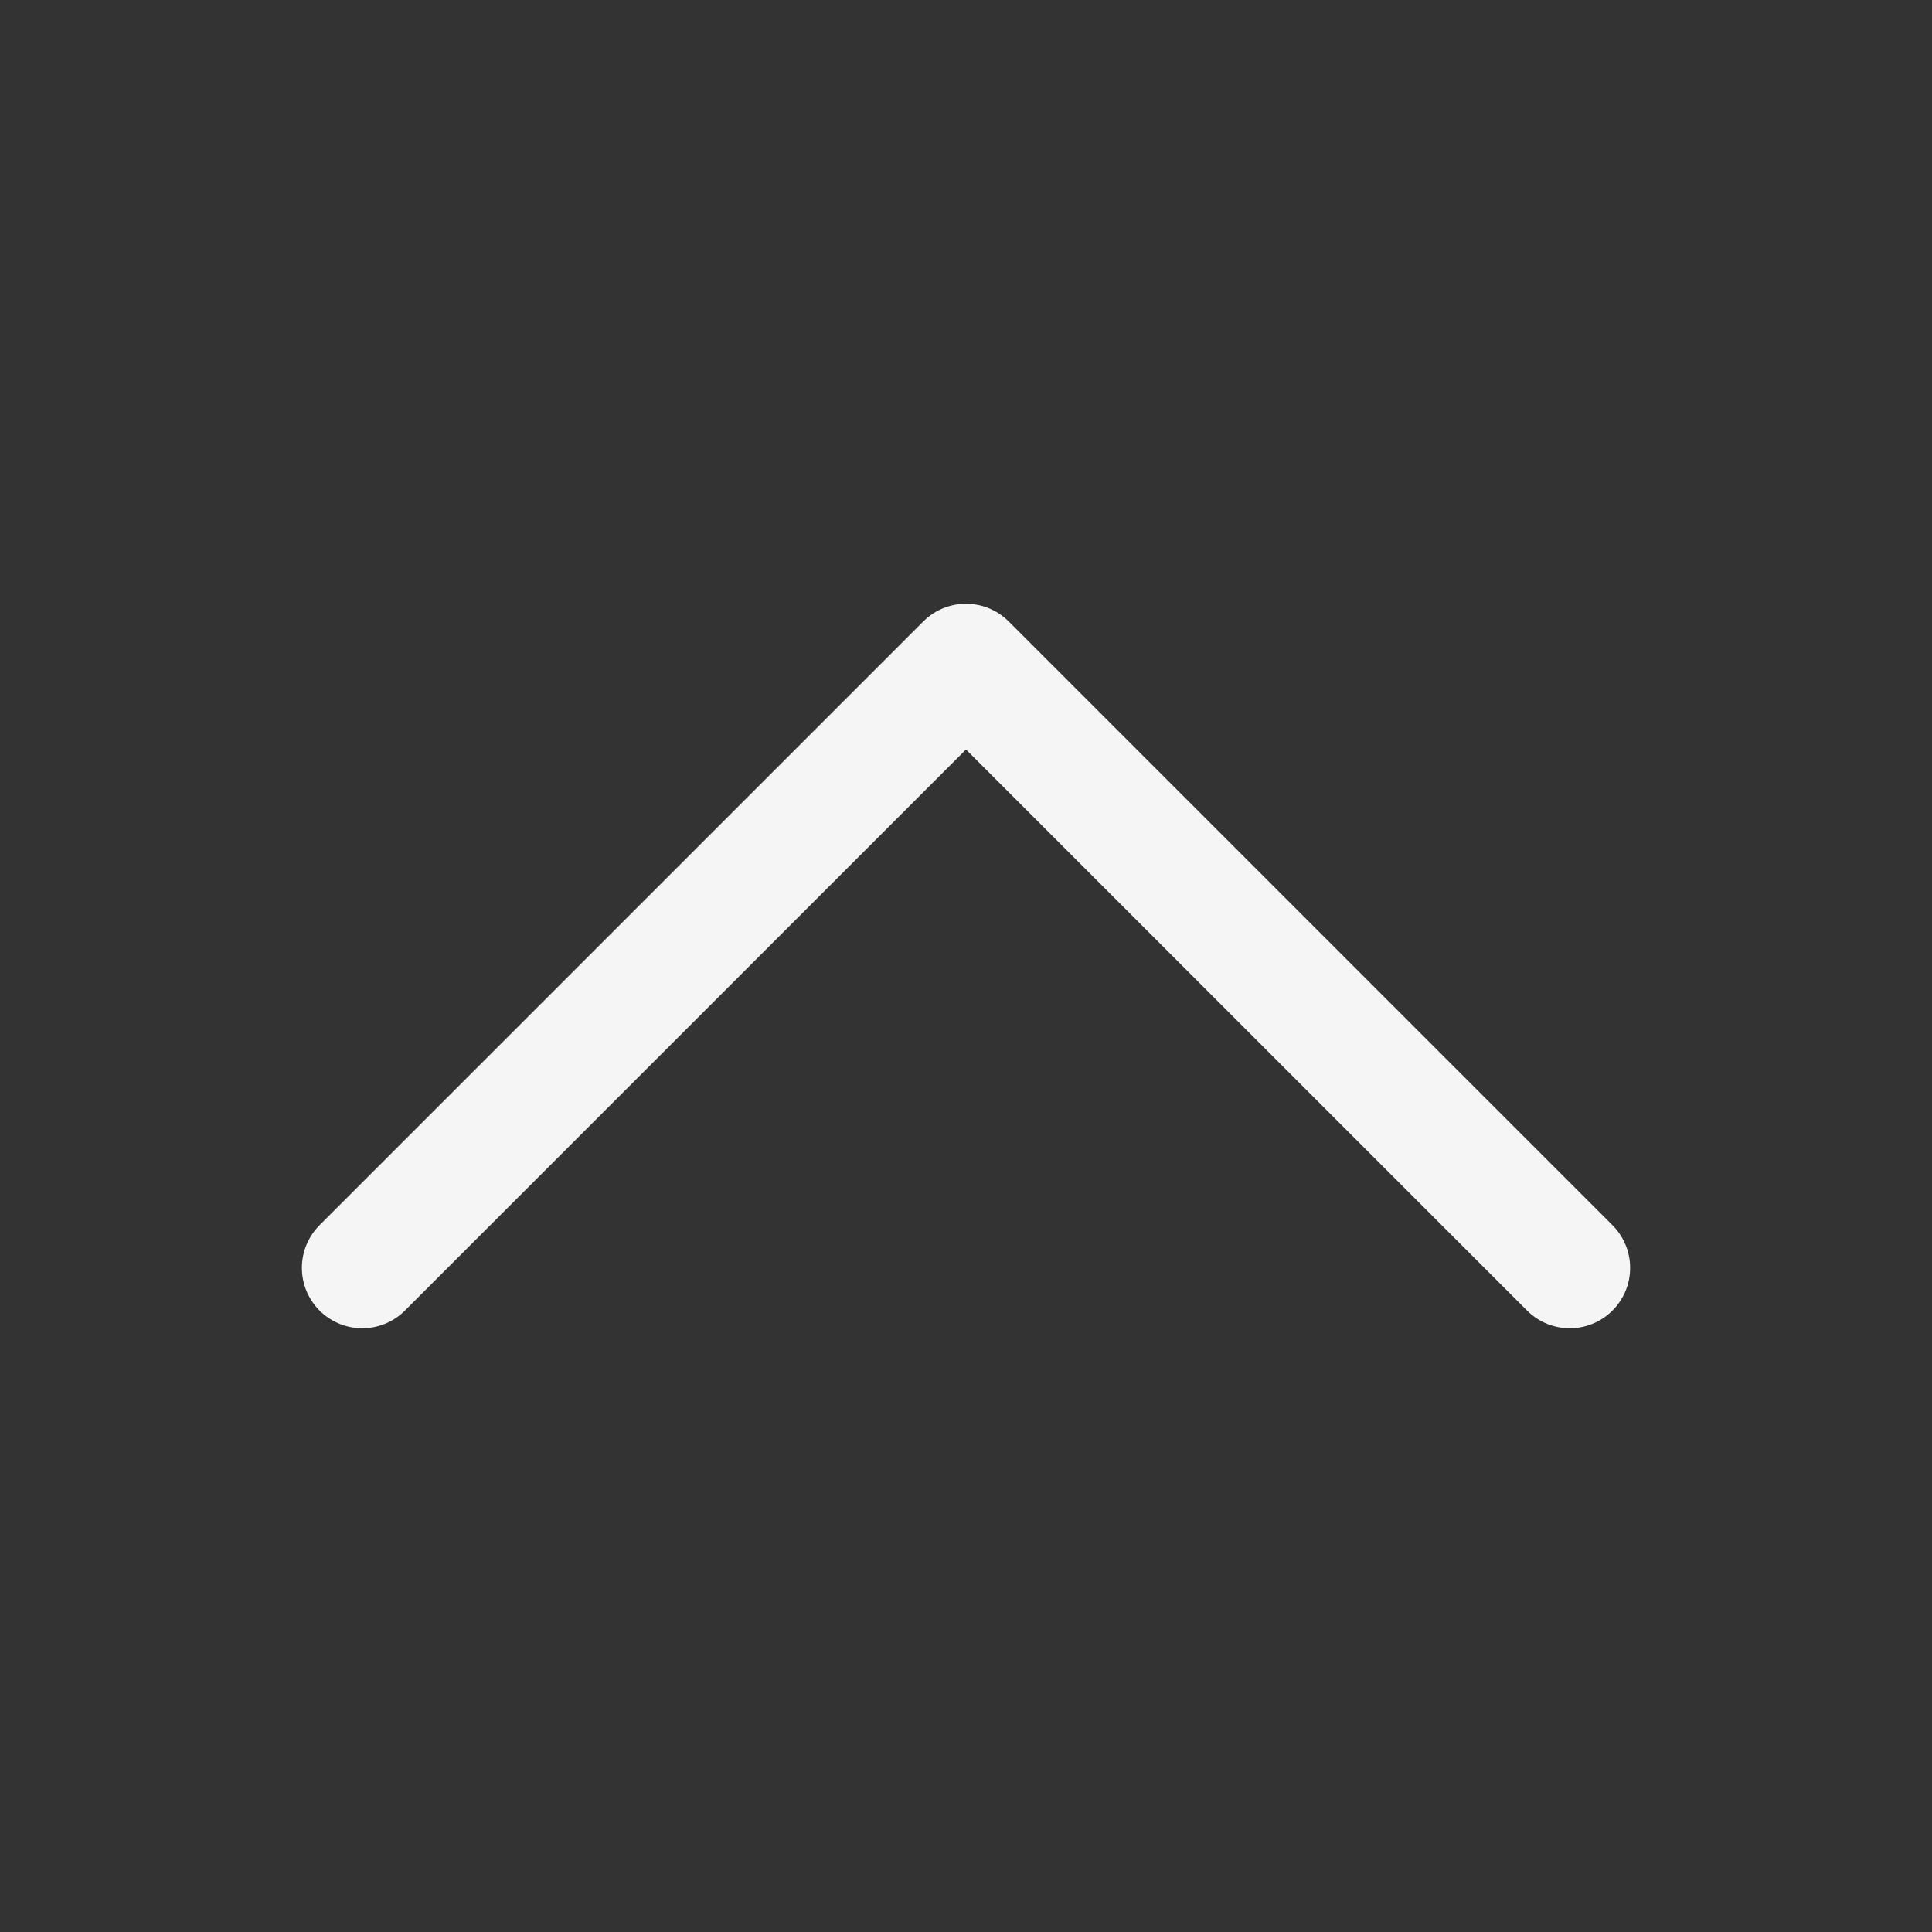
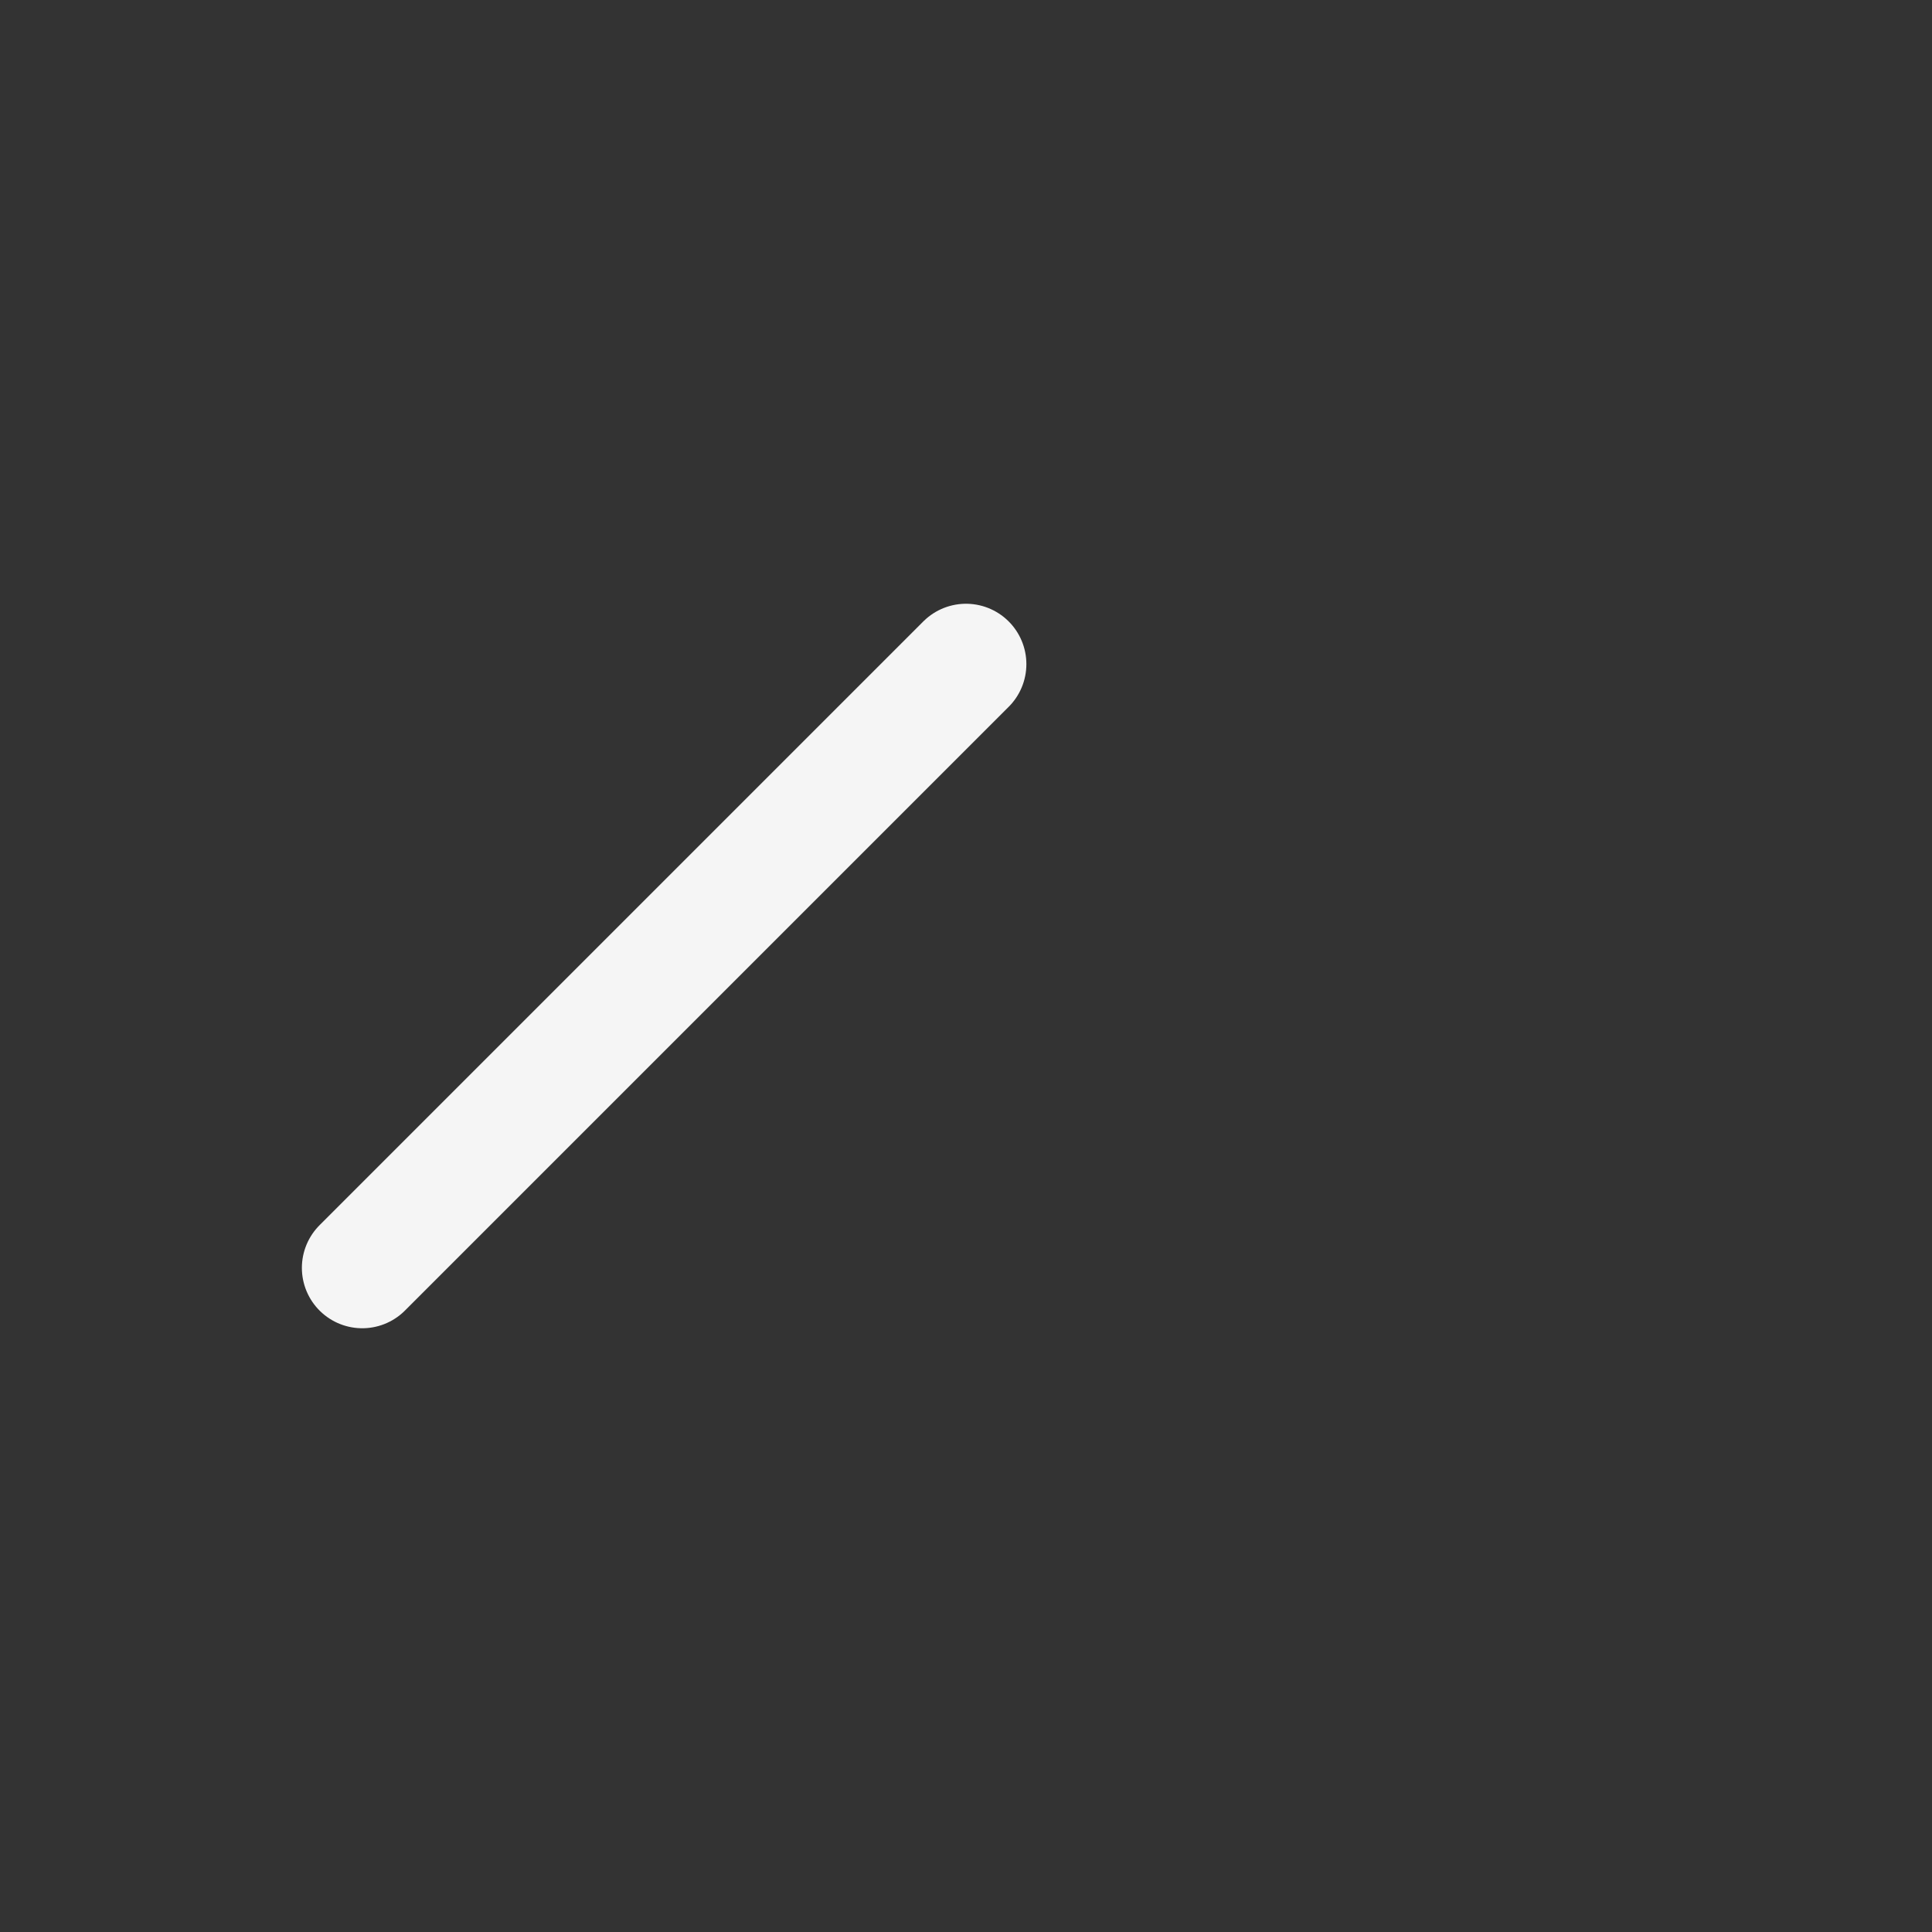
<svg xmlns="http://www.w3.org/2000/svg" fill="none" height="100%" overflow="visible" preserveAspectRatio="none" style="display: block;" viewBox="0 0 24 24" width="100%">
  <rect x="0" y="0" width="24" height="24" fill="#333333" stroke="none" />
  <g id="Icon Essentials">
-     <path d="M4.5 15.75L12 8.25L19.5 15.75" id="Vector" stroke="#F5F5F5" stroke-linecap="round" stroke-linejoin="round" stroke-width="1.5" />
+     <path d="M4.5 15.75L12 8.25" id="Vector" stroke="#F5F5F5" stroke-linecap="round" stroke-linejoin="round" stroke-width="1.5" />
  </g>
</svg>